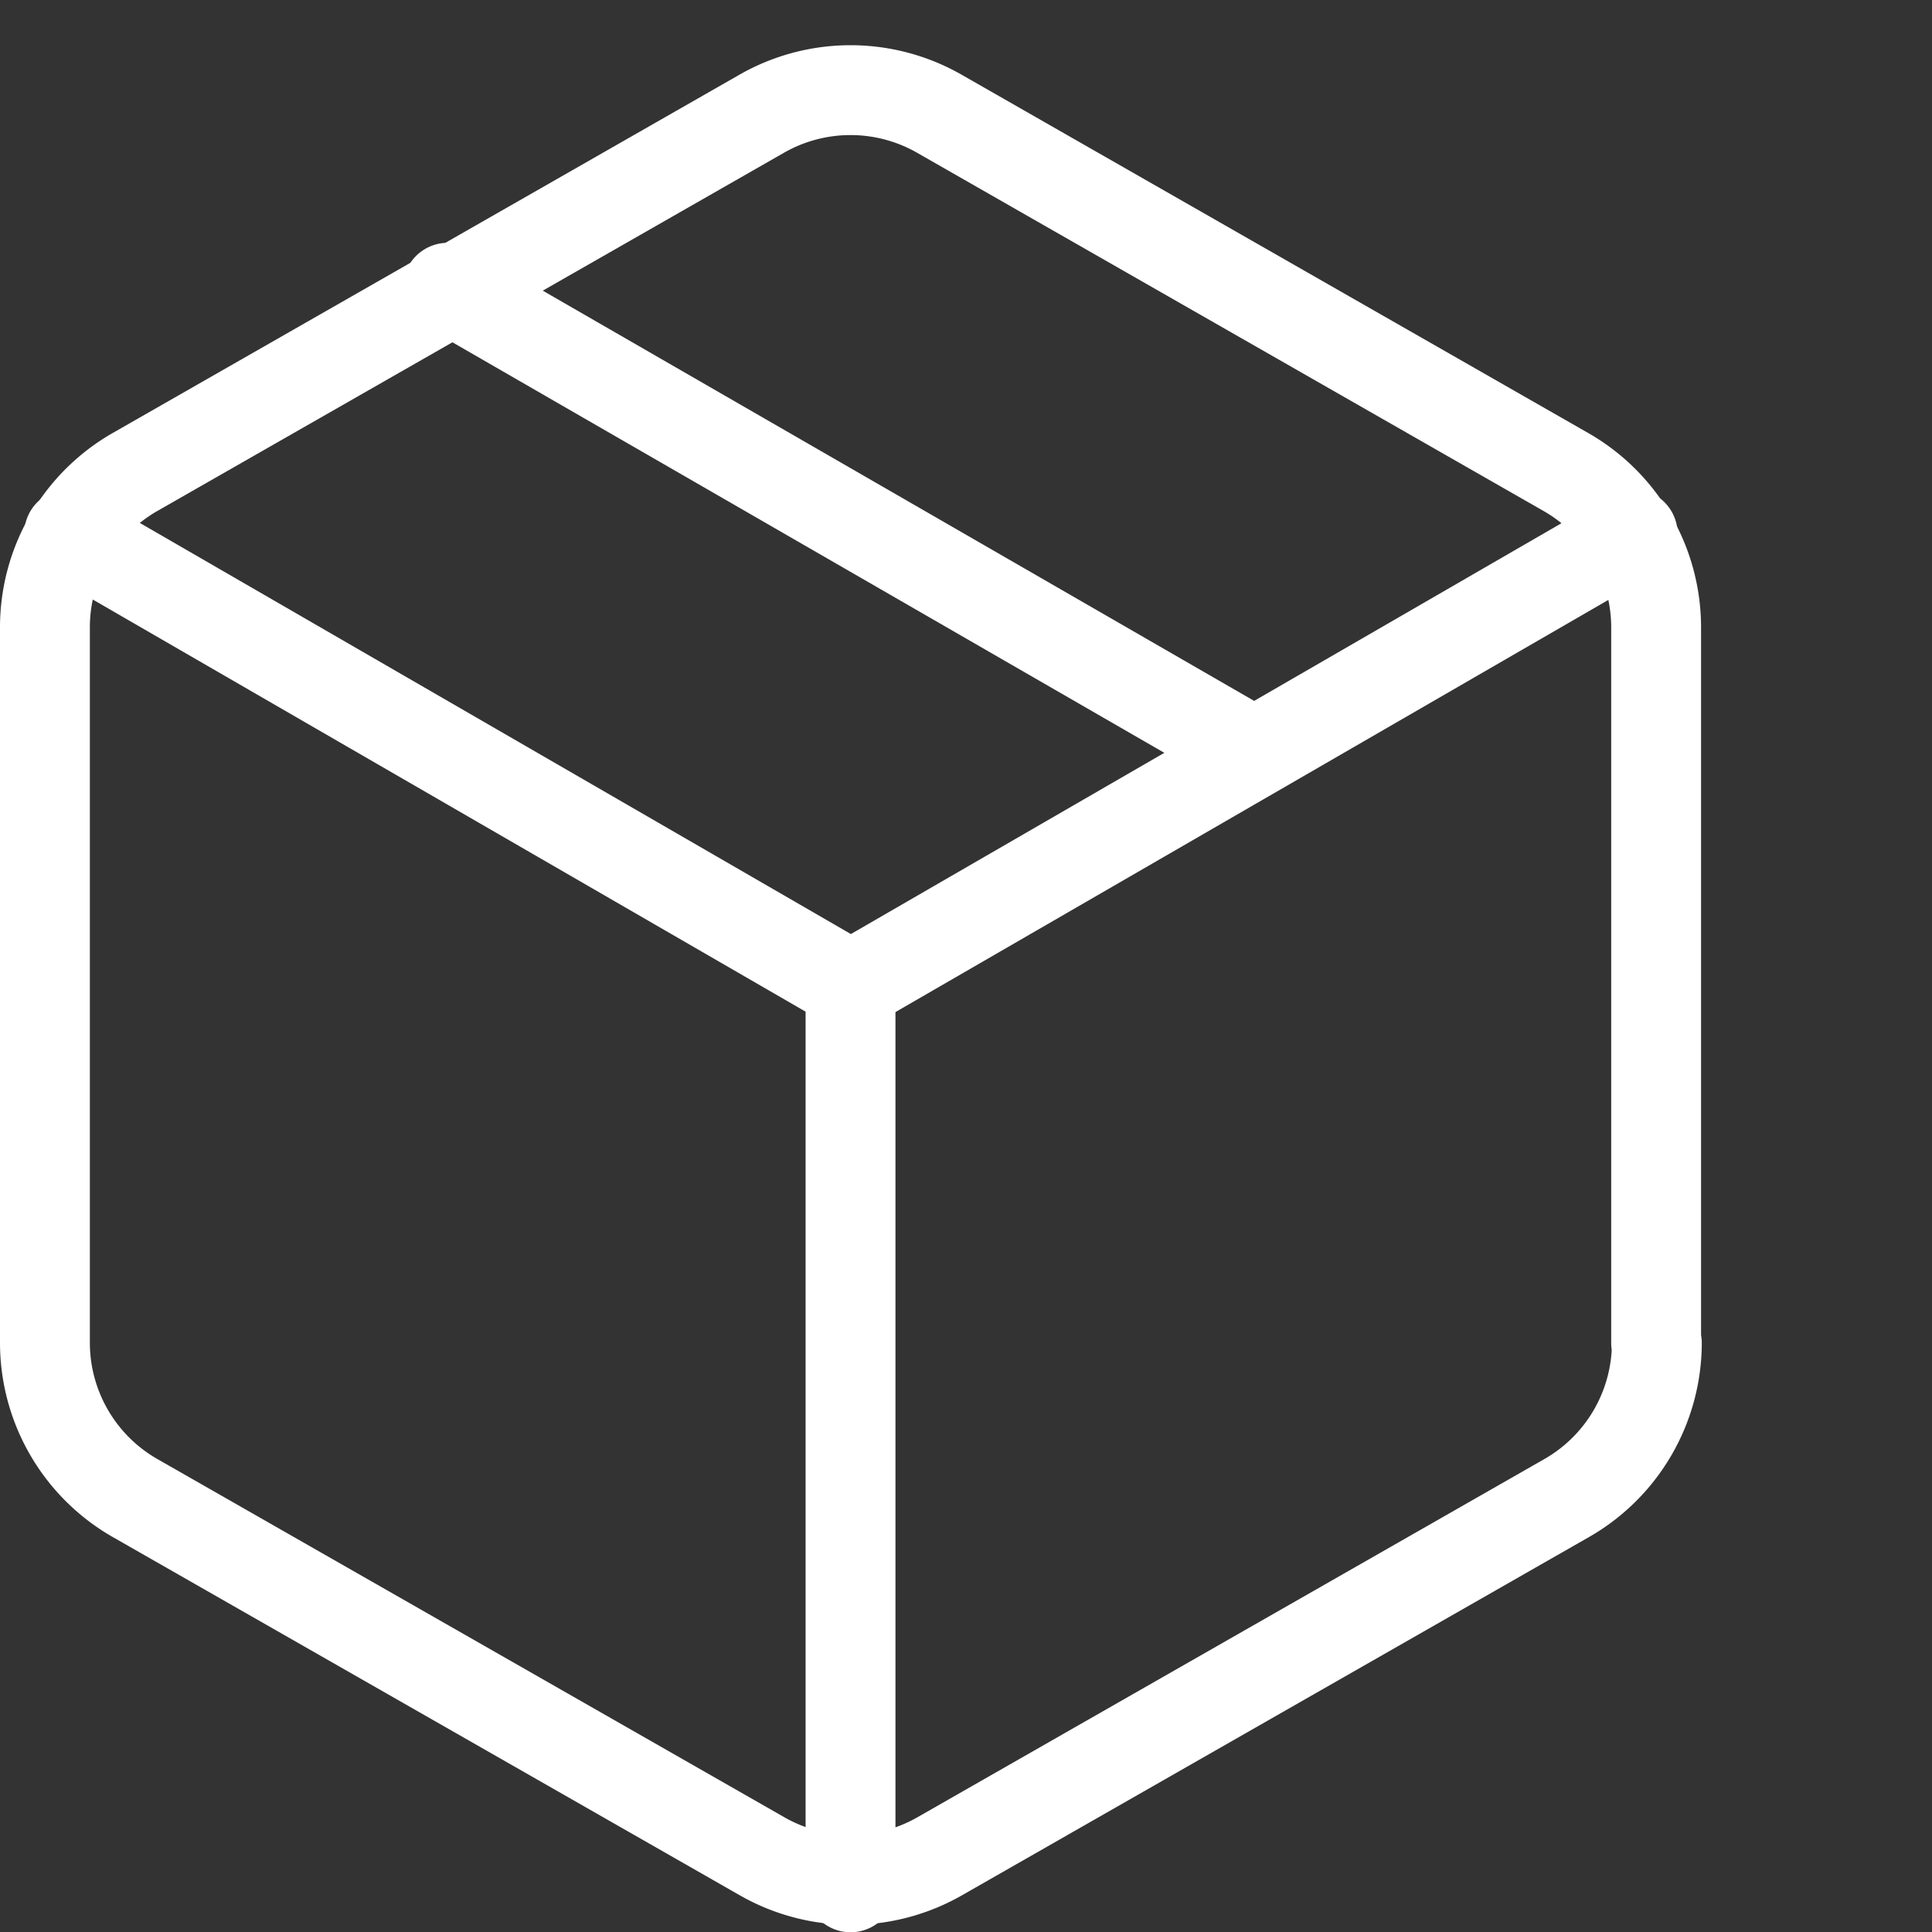
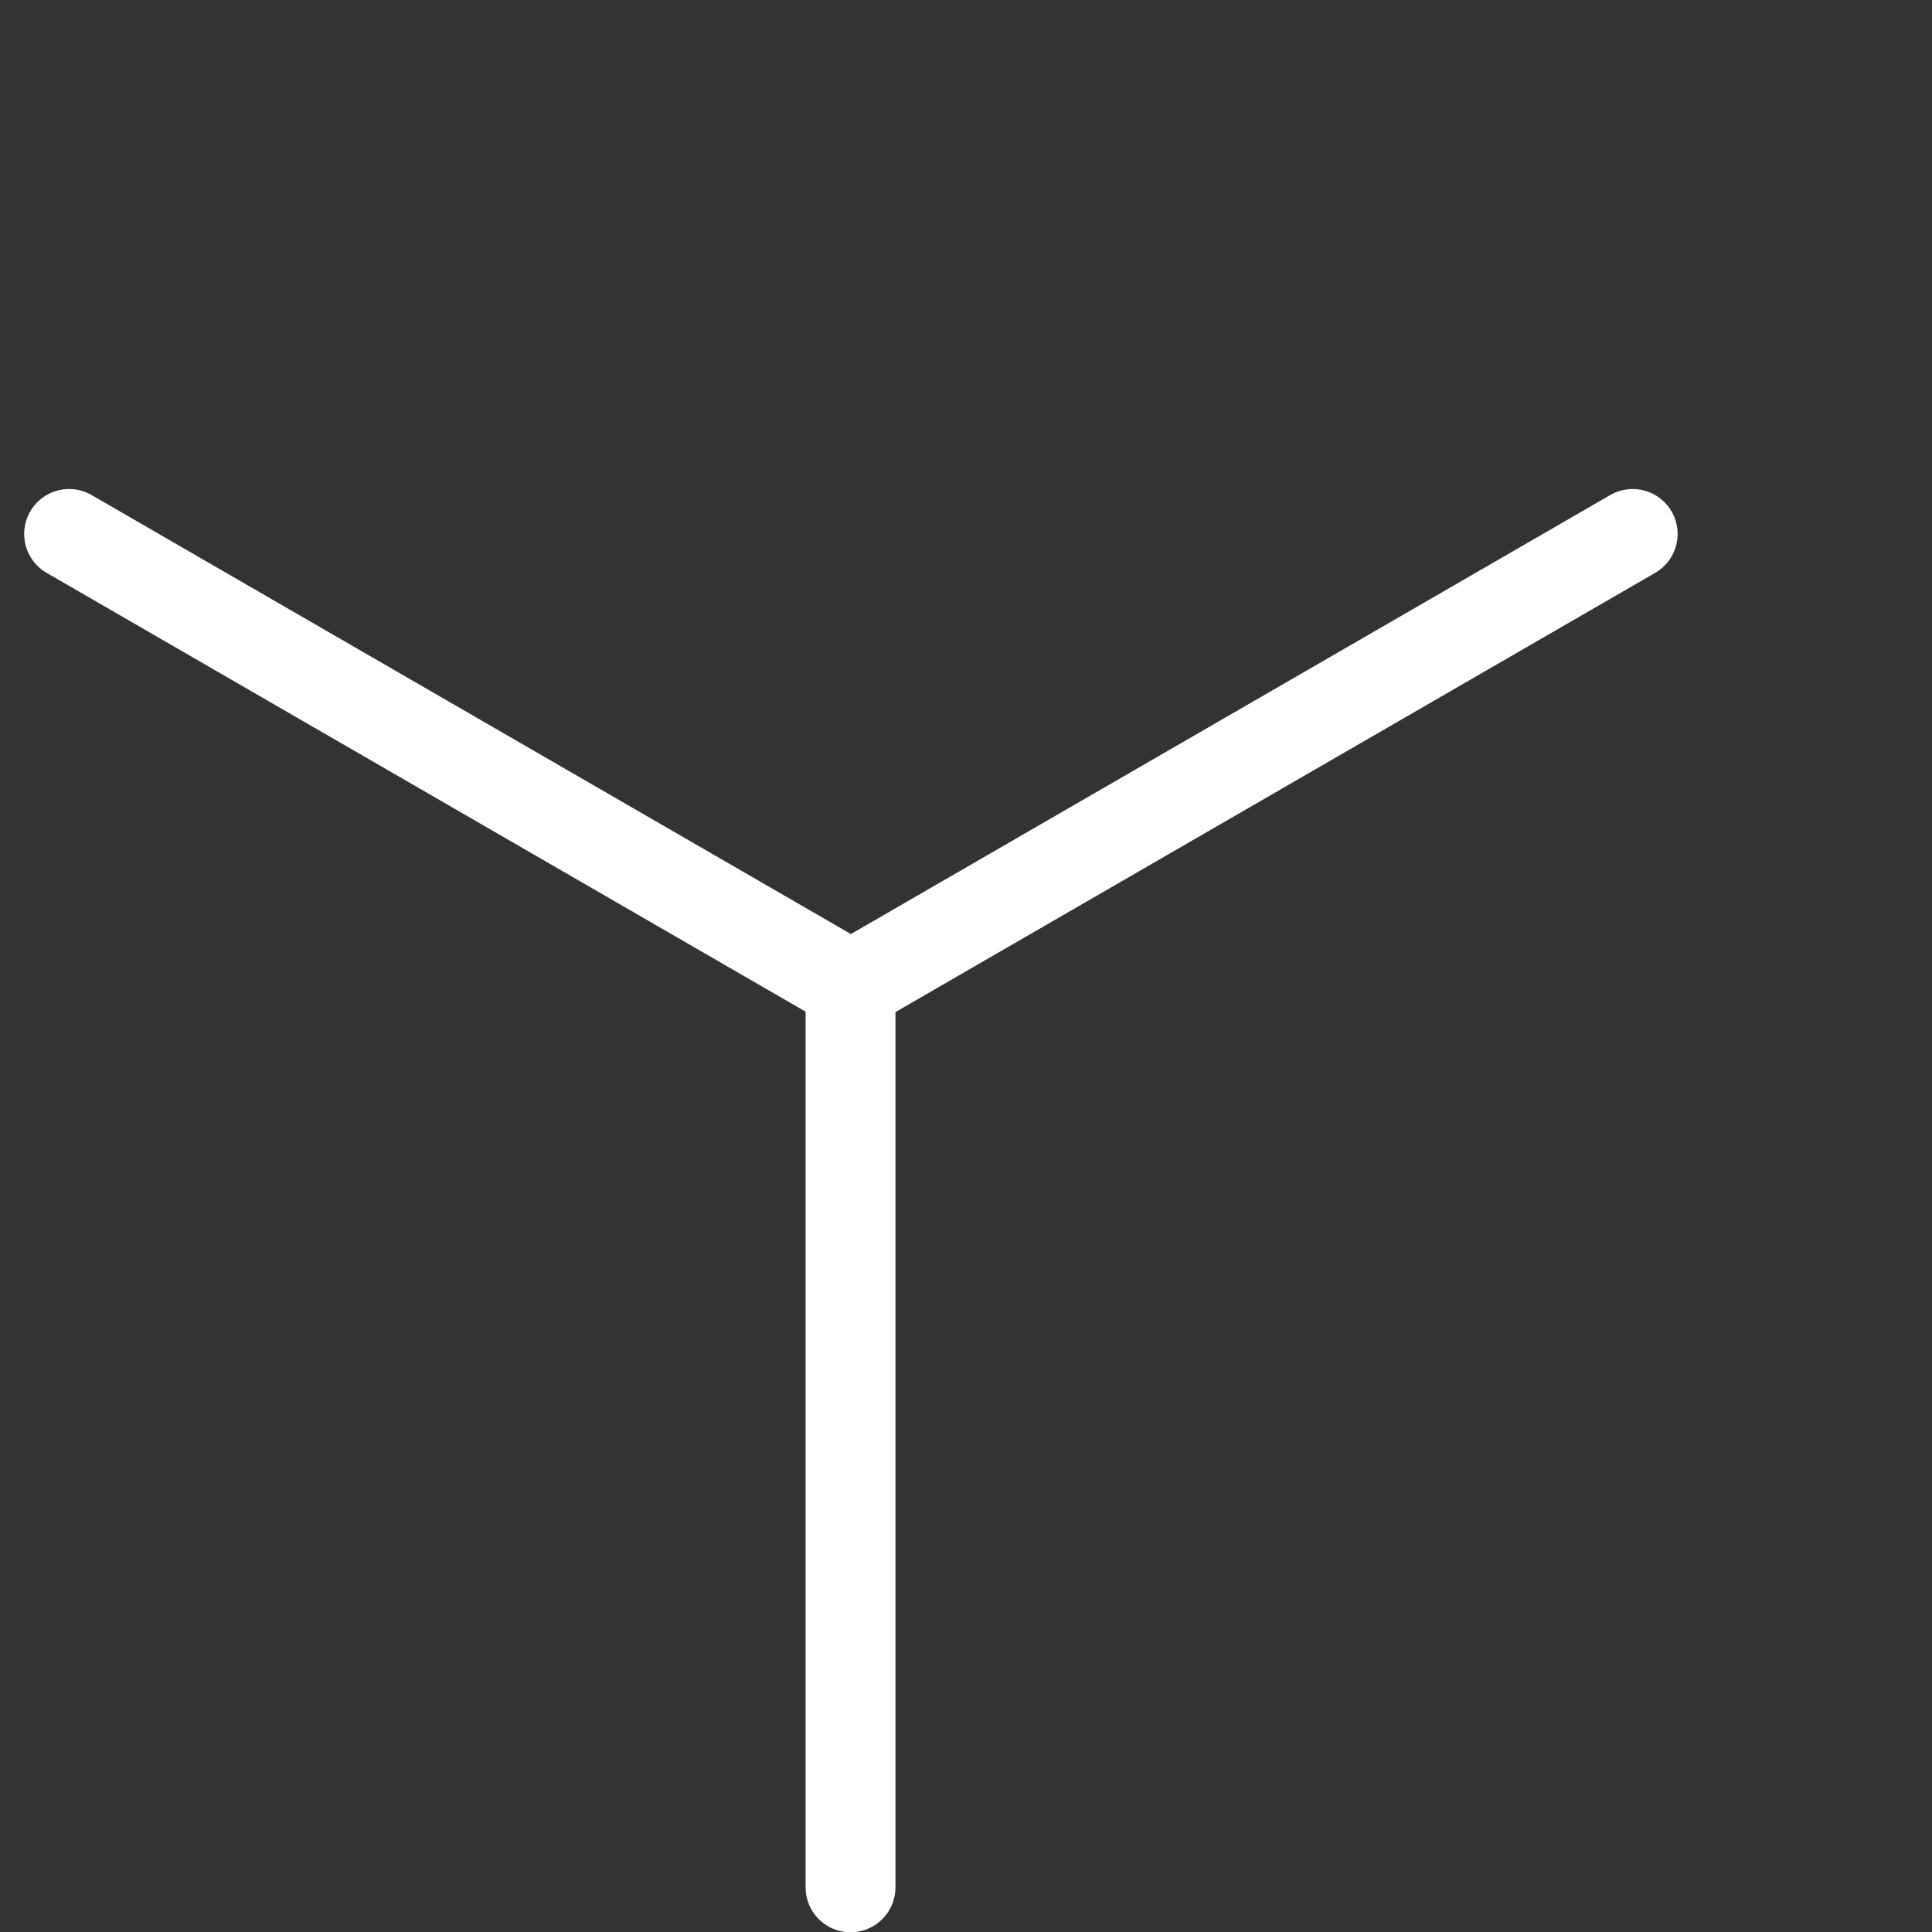
<svg xmlns="http://www.w3.org/2000/svg" width="21.5" height="21.503" viewBox="0 0 21.5 21.503">
  <rect x="0" y="0" width="21.5" height="21.503" fill="#333333" stroke="none" />
  <defs>
    <style>.a{fill:#fff;font-size:16px;font-family:Roboto-Light, Roboto;font-weight:300;}.b{fill:none;stroke:#fff;stroke-linecap:round;stroke-linejoin:round;}</style>
  </defs>
  <g transform="translate(-207.655 -143)">
    <g transform="translate(203.655 141)">
-       <path class="b" d="M20.215,11.485,11.25,6.315" transform="translate(-2.267 -1.113)" />
-       <path class="b" d="M22.43,16.947V8.978a1.992,1.992,0,0,0-1-1.723L14.461,3.27a1.992,1.992,0,0,0-1.992,0L5.5,7.254a1.992,1.992,0,0,0-1,1.723v7.969a1.992,1.992,0,0,0,1,1.723l6.973,3.984a1.992,1.992,0,0,0,1.992,0l6.973-3.984a1.992,1.992,0,0,0,1-1.723Z" transform="translate(0 0)" />
      <path class="b" d="M4.905,10.44l8.7,5.03,8.7-5.03" transform="translate(-0.136 -2.498)" />
      <path class="b" d="M18,28.041V18" transform="translate(-4.535 -5.038)" />
    </g>
  </g>
</svg>